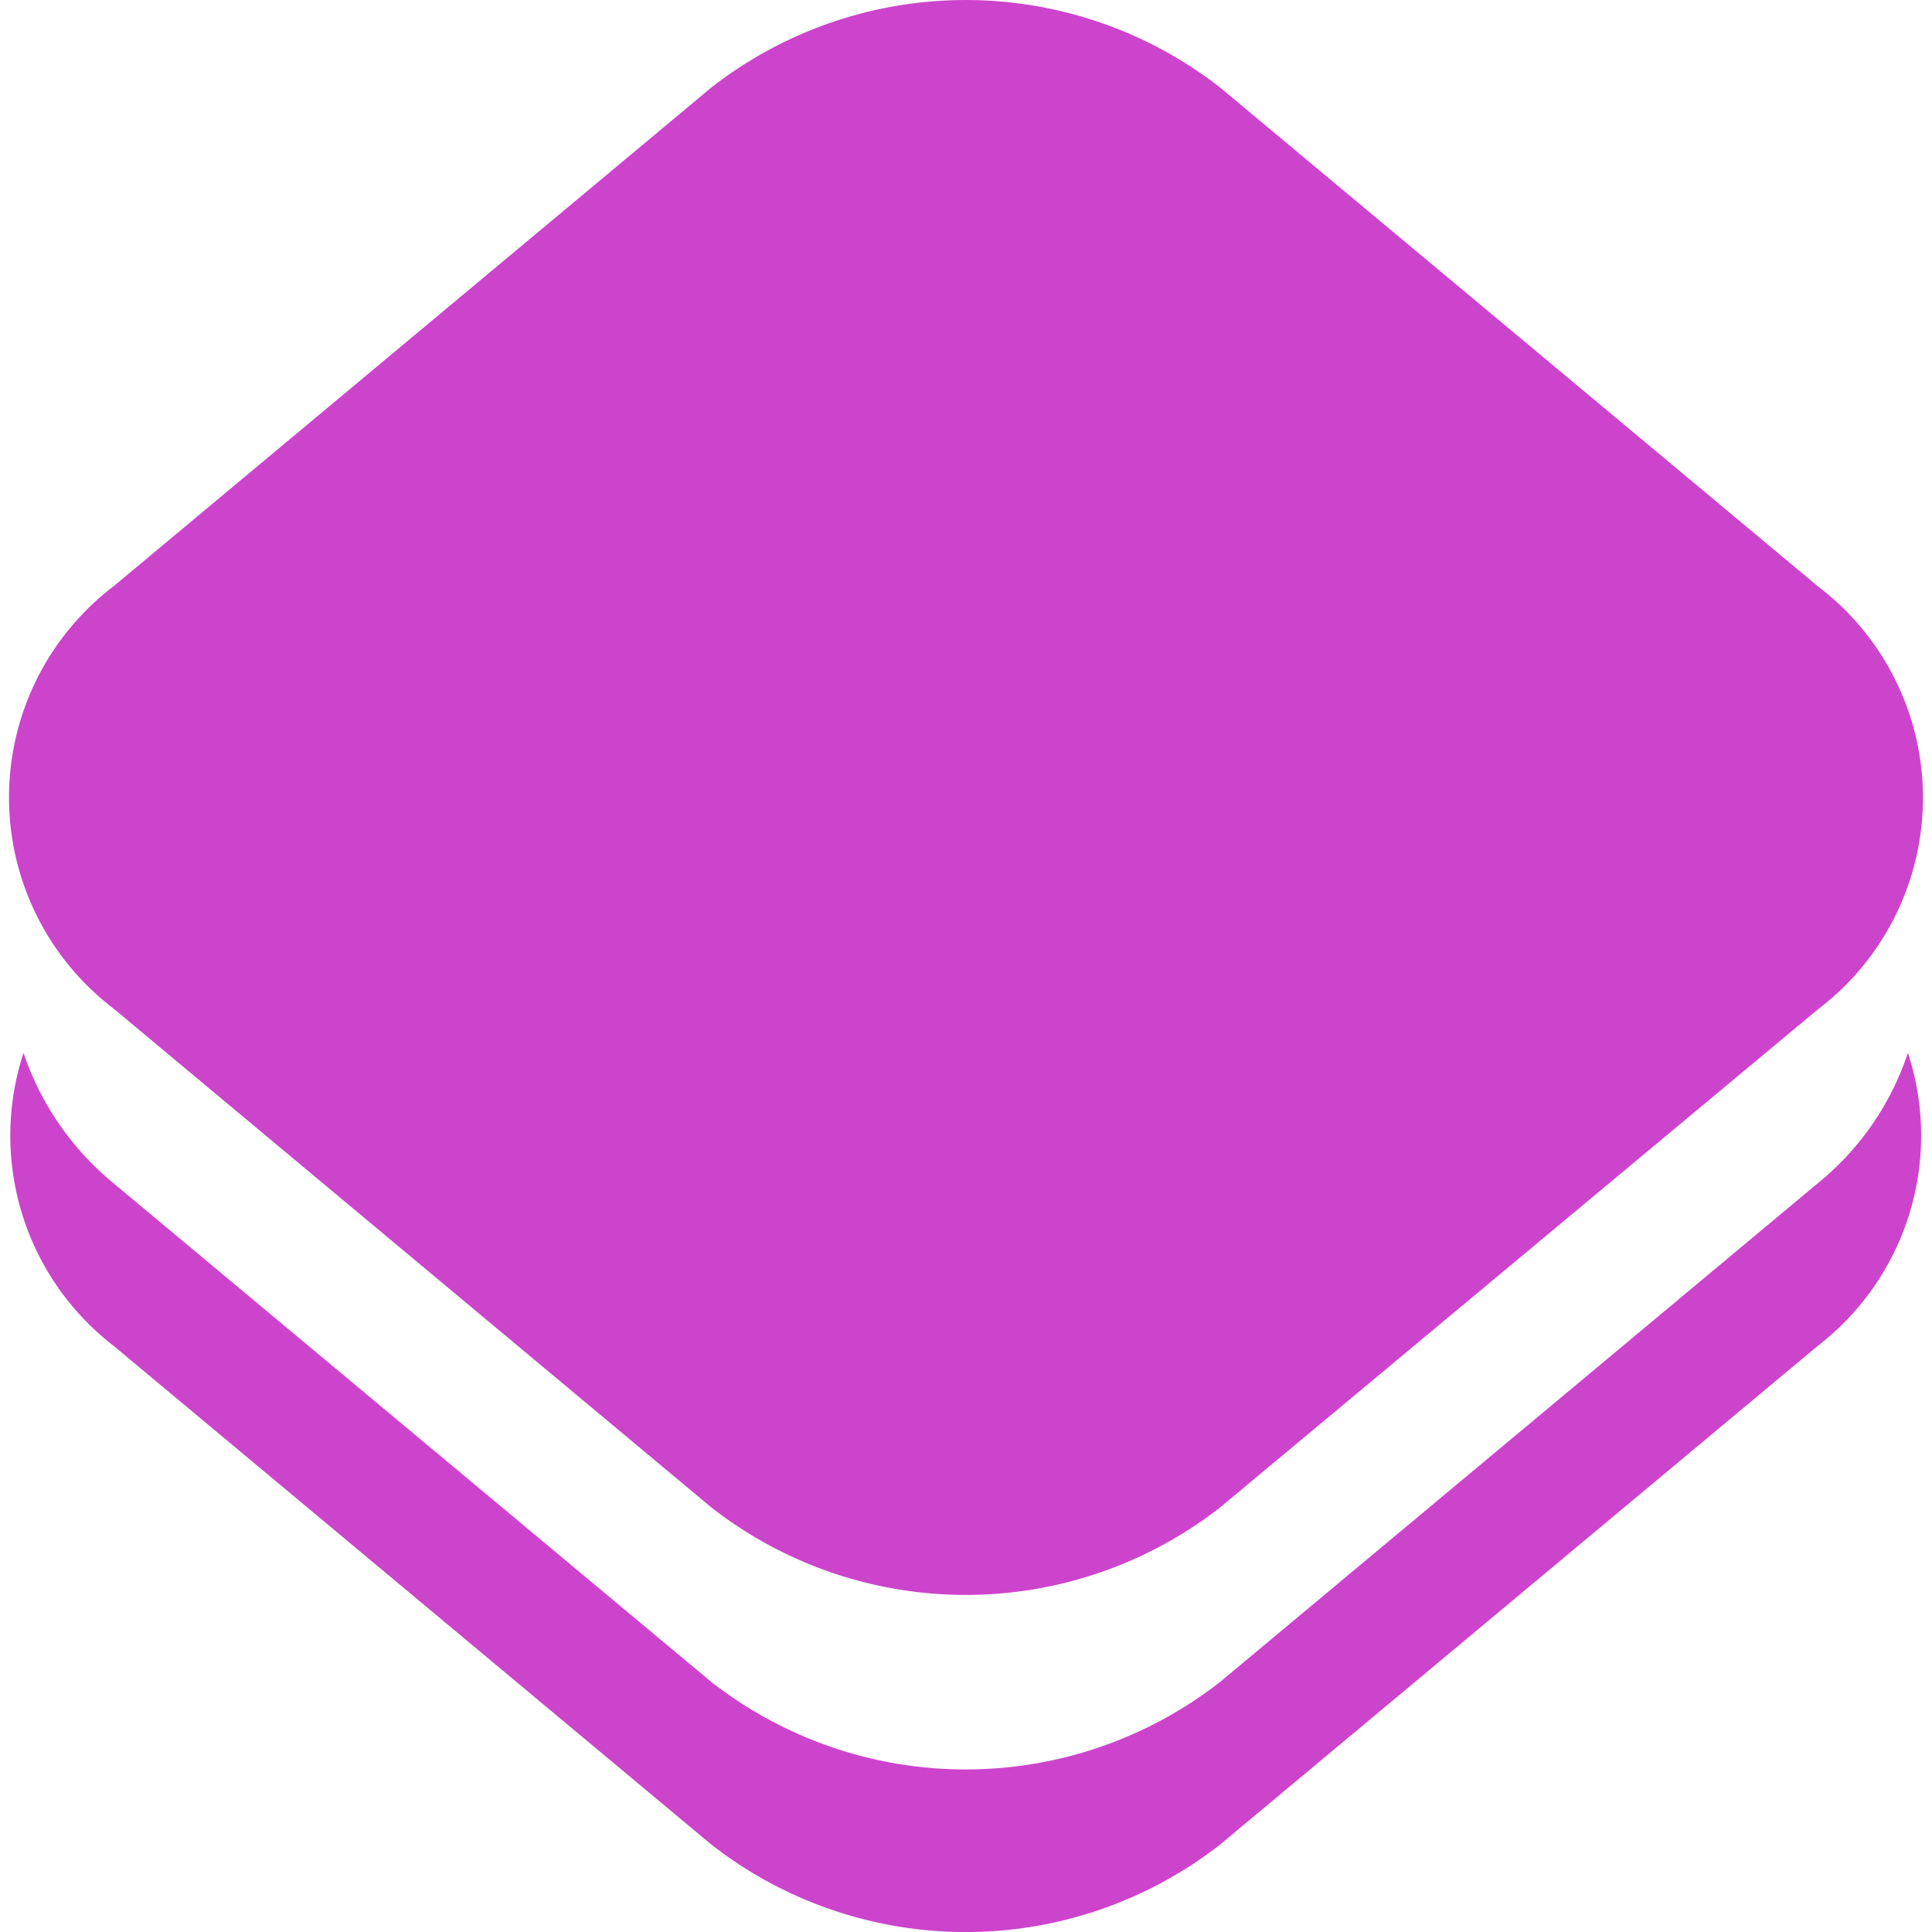
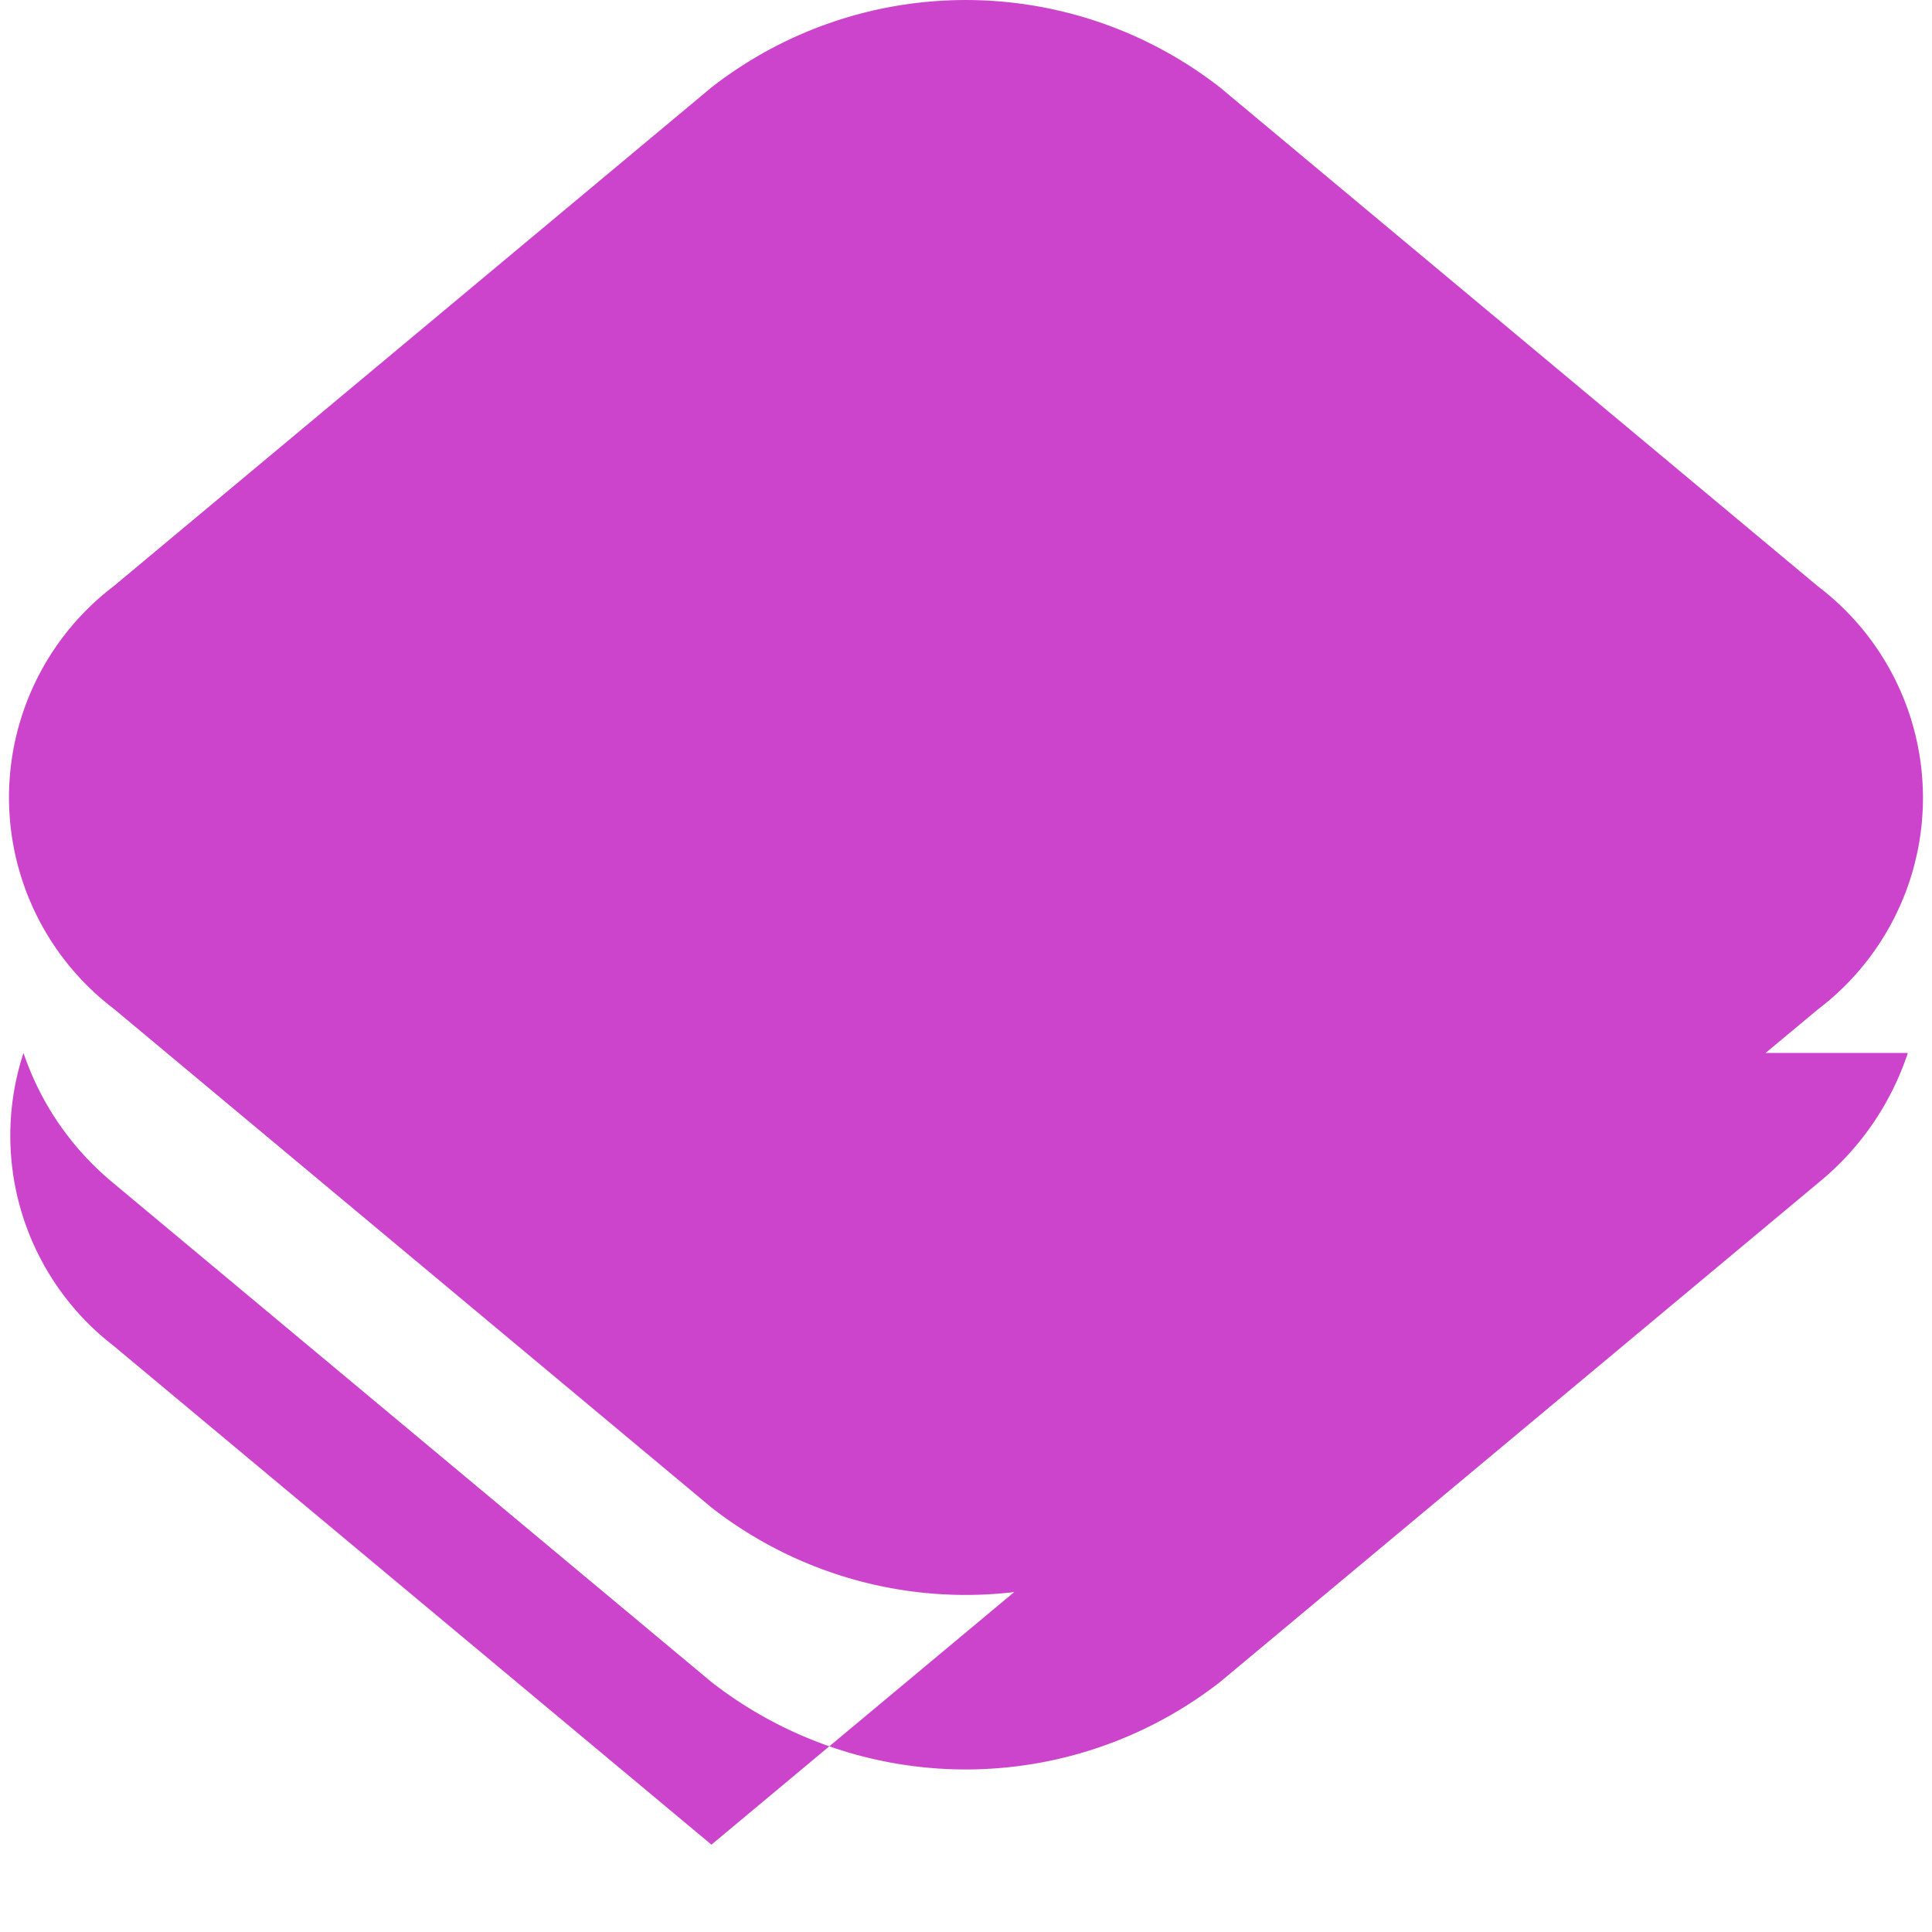
<svg xmlns="http://www.w3.org/2000/svg" role="img" width="32px" height="32px" viewBox="0 0 24 24">
  <title>Openlayers</title>
-   <path fill="#c4ca8" d="M23.7 13.08a3.498 3.498 0 0 1-1.119 1.619l-7.426 6.196a5.137 5.137 0 0 1-6.317 0L1.412 14.7a3.578 3.578 0 0 1-1.12-1.62 3.298 3.298 0 0 0 1.12 3.639l7.426 6.196a5.137 5.137 0 0 0 6.317 0l7.426-6.196a3.298 3.298 0 0 0 1.12-3.639M8.838 1.086a5.137 5.137 0 0 1 6.317 0l7.426 6.196a3.298 3.298 0 0 1 0 5.258l-7.426 6.187a5.137 5.137 0 0 1-6.317 0L1.412 12.53a3.298 3.298 0 0 1 0-5.248z" />
+   <path fill="#c4ca8" d="M23.7 13.08a3.498 3.498 0 0 1-1.119 1.619l-7.426 6.196a5.137 5.137 0 0 1-6.317 0L1.412 14.7a3.578 3.578 0 0 1-1.12-1.62 3.298 3.298 0 0 0 1.12 3.639l7.426 6.196l7.426-6.196a3.298 3.298 0 0 0 1.12-3.639M8.838 1.086a5.137 5.137 0 0 1 6.317 0l7.426 6.196a3.298 3.298 0 0 1 0 5.258l-7.426 6.187a5.137 5.137 0 0 1-6.317 0L1.412 12.53a3.298 3.298 0 0 1 0-5.248z" />
</svg>